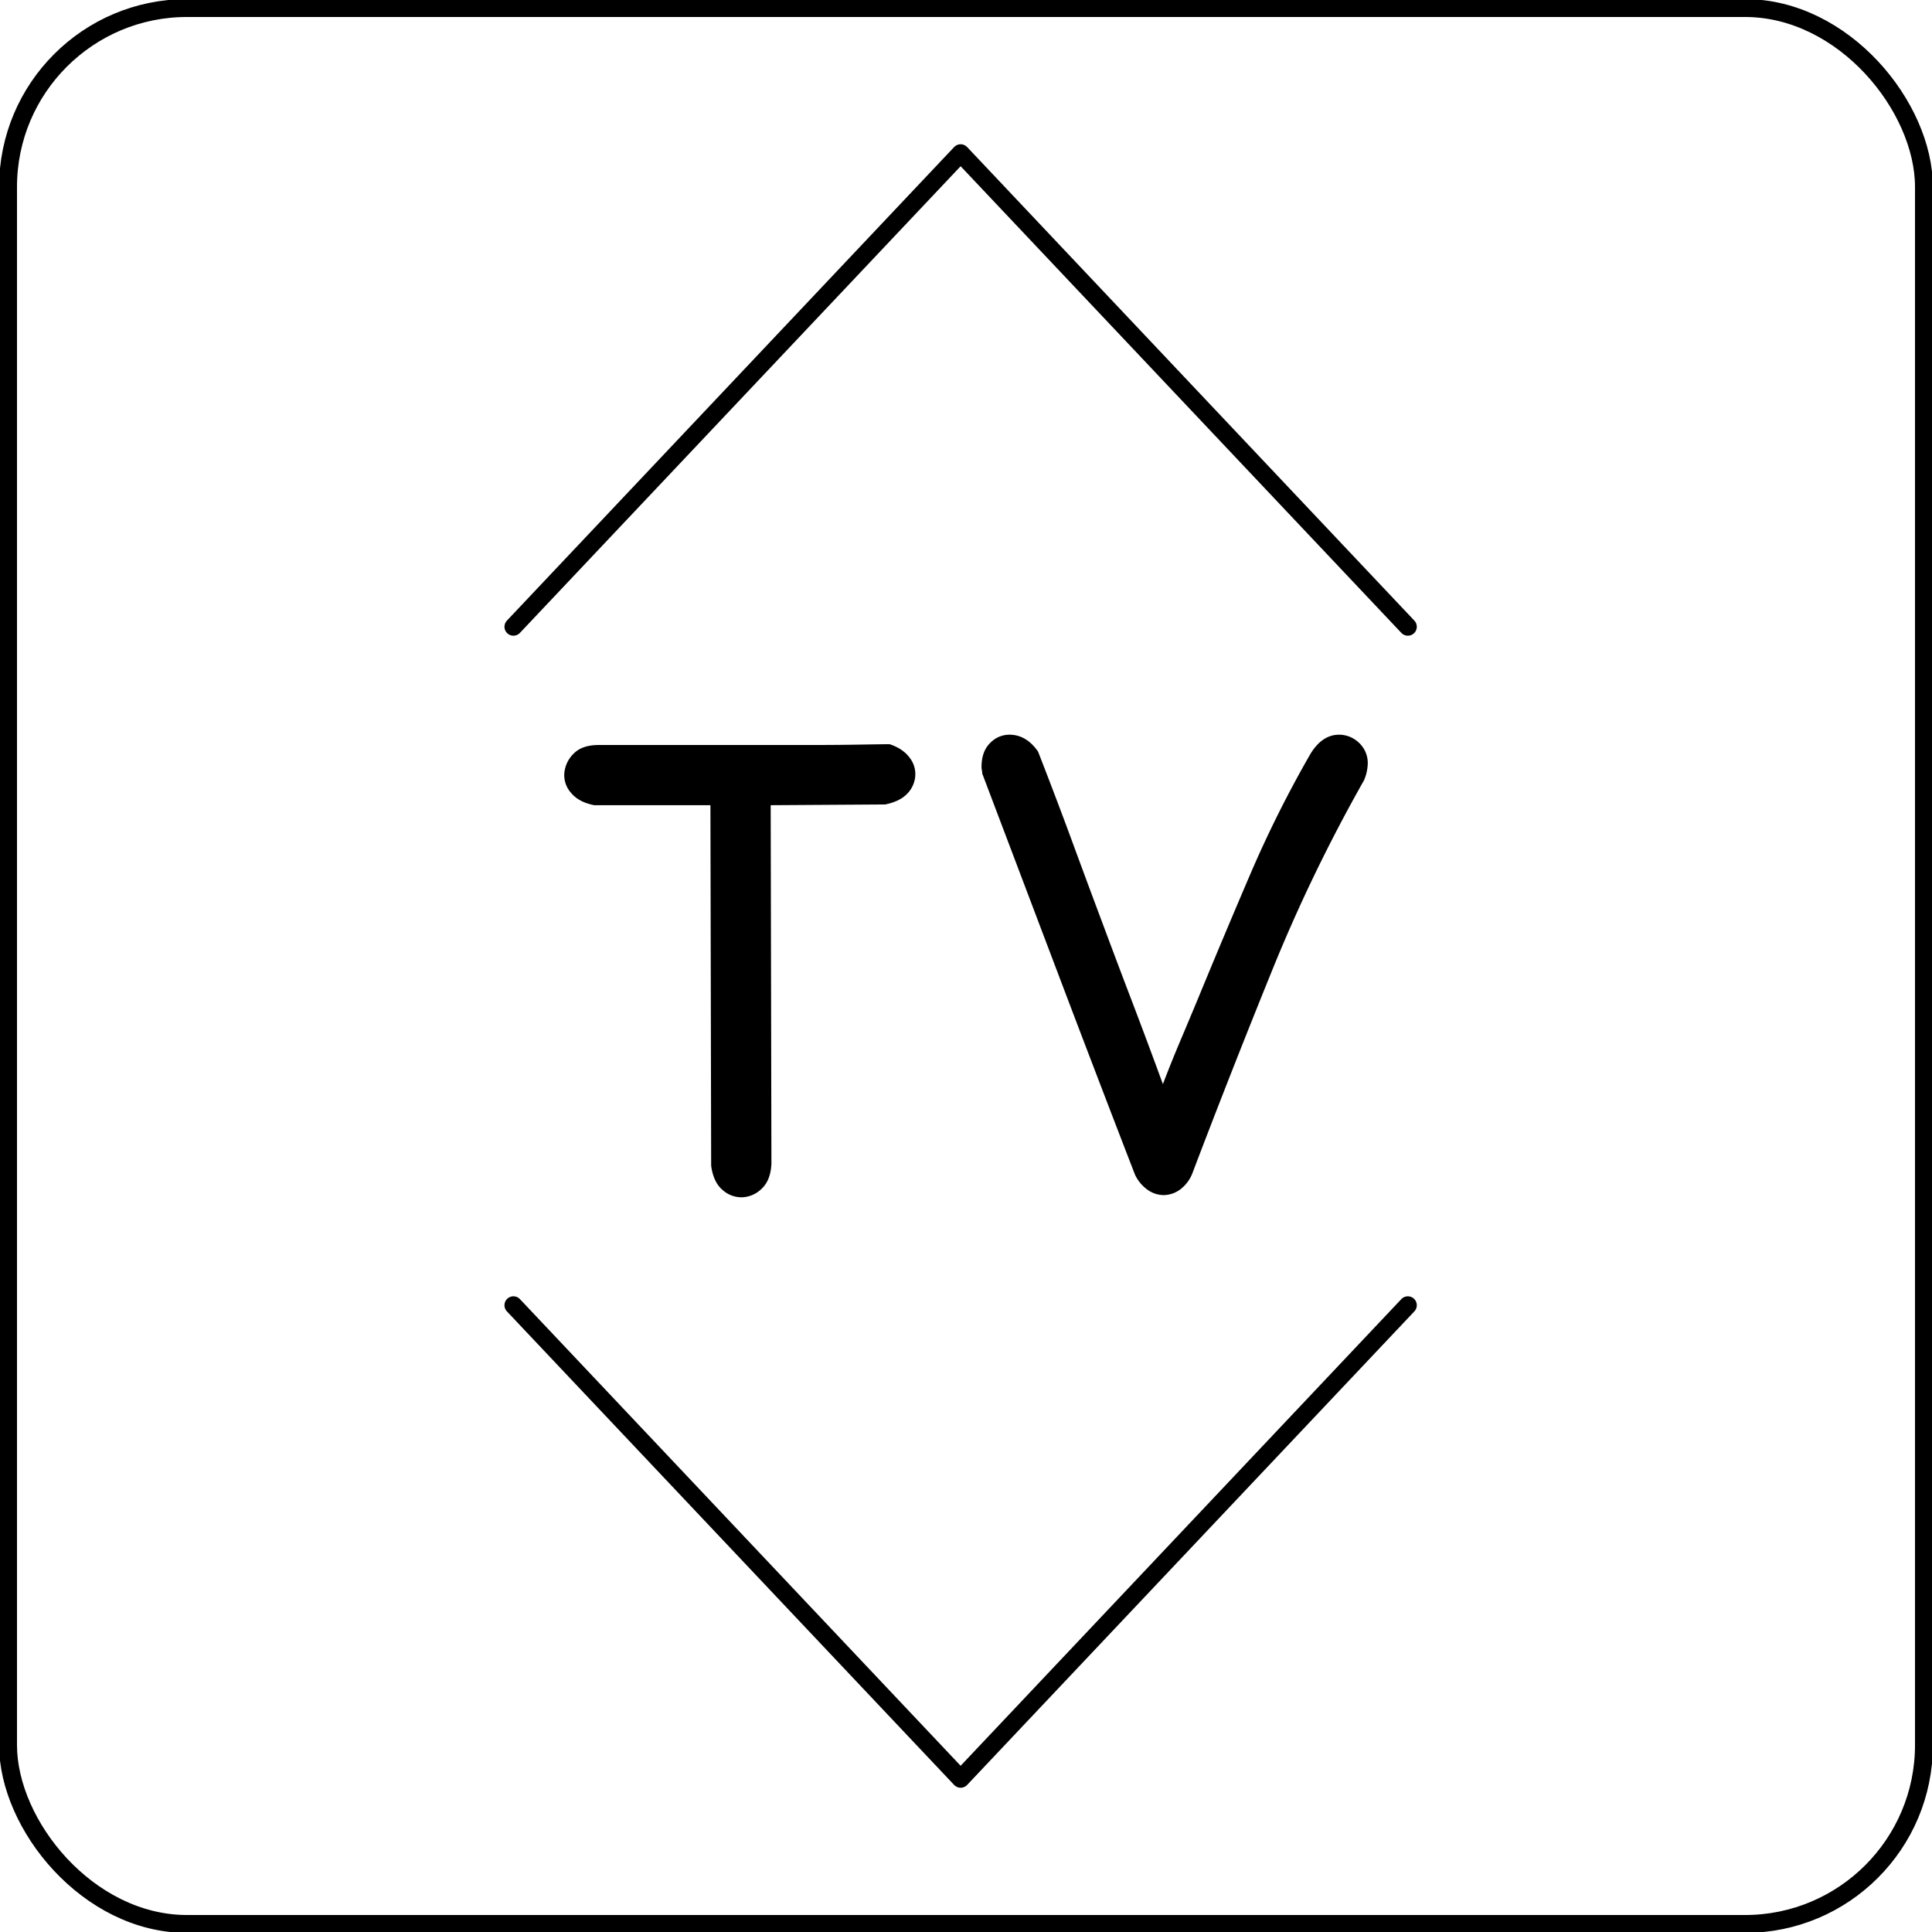
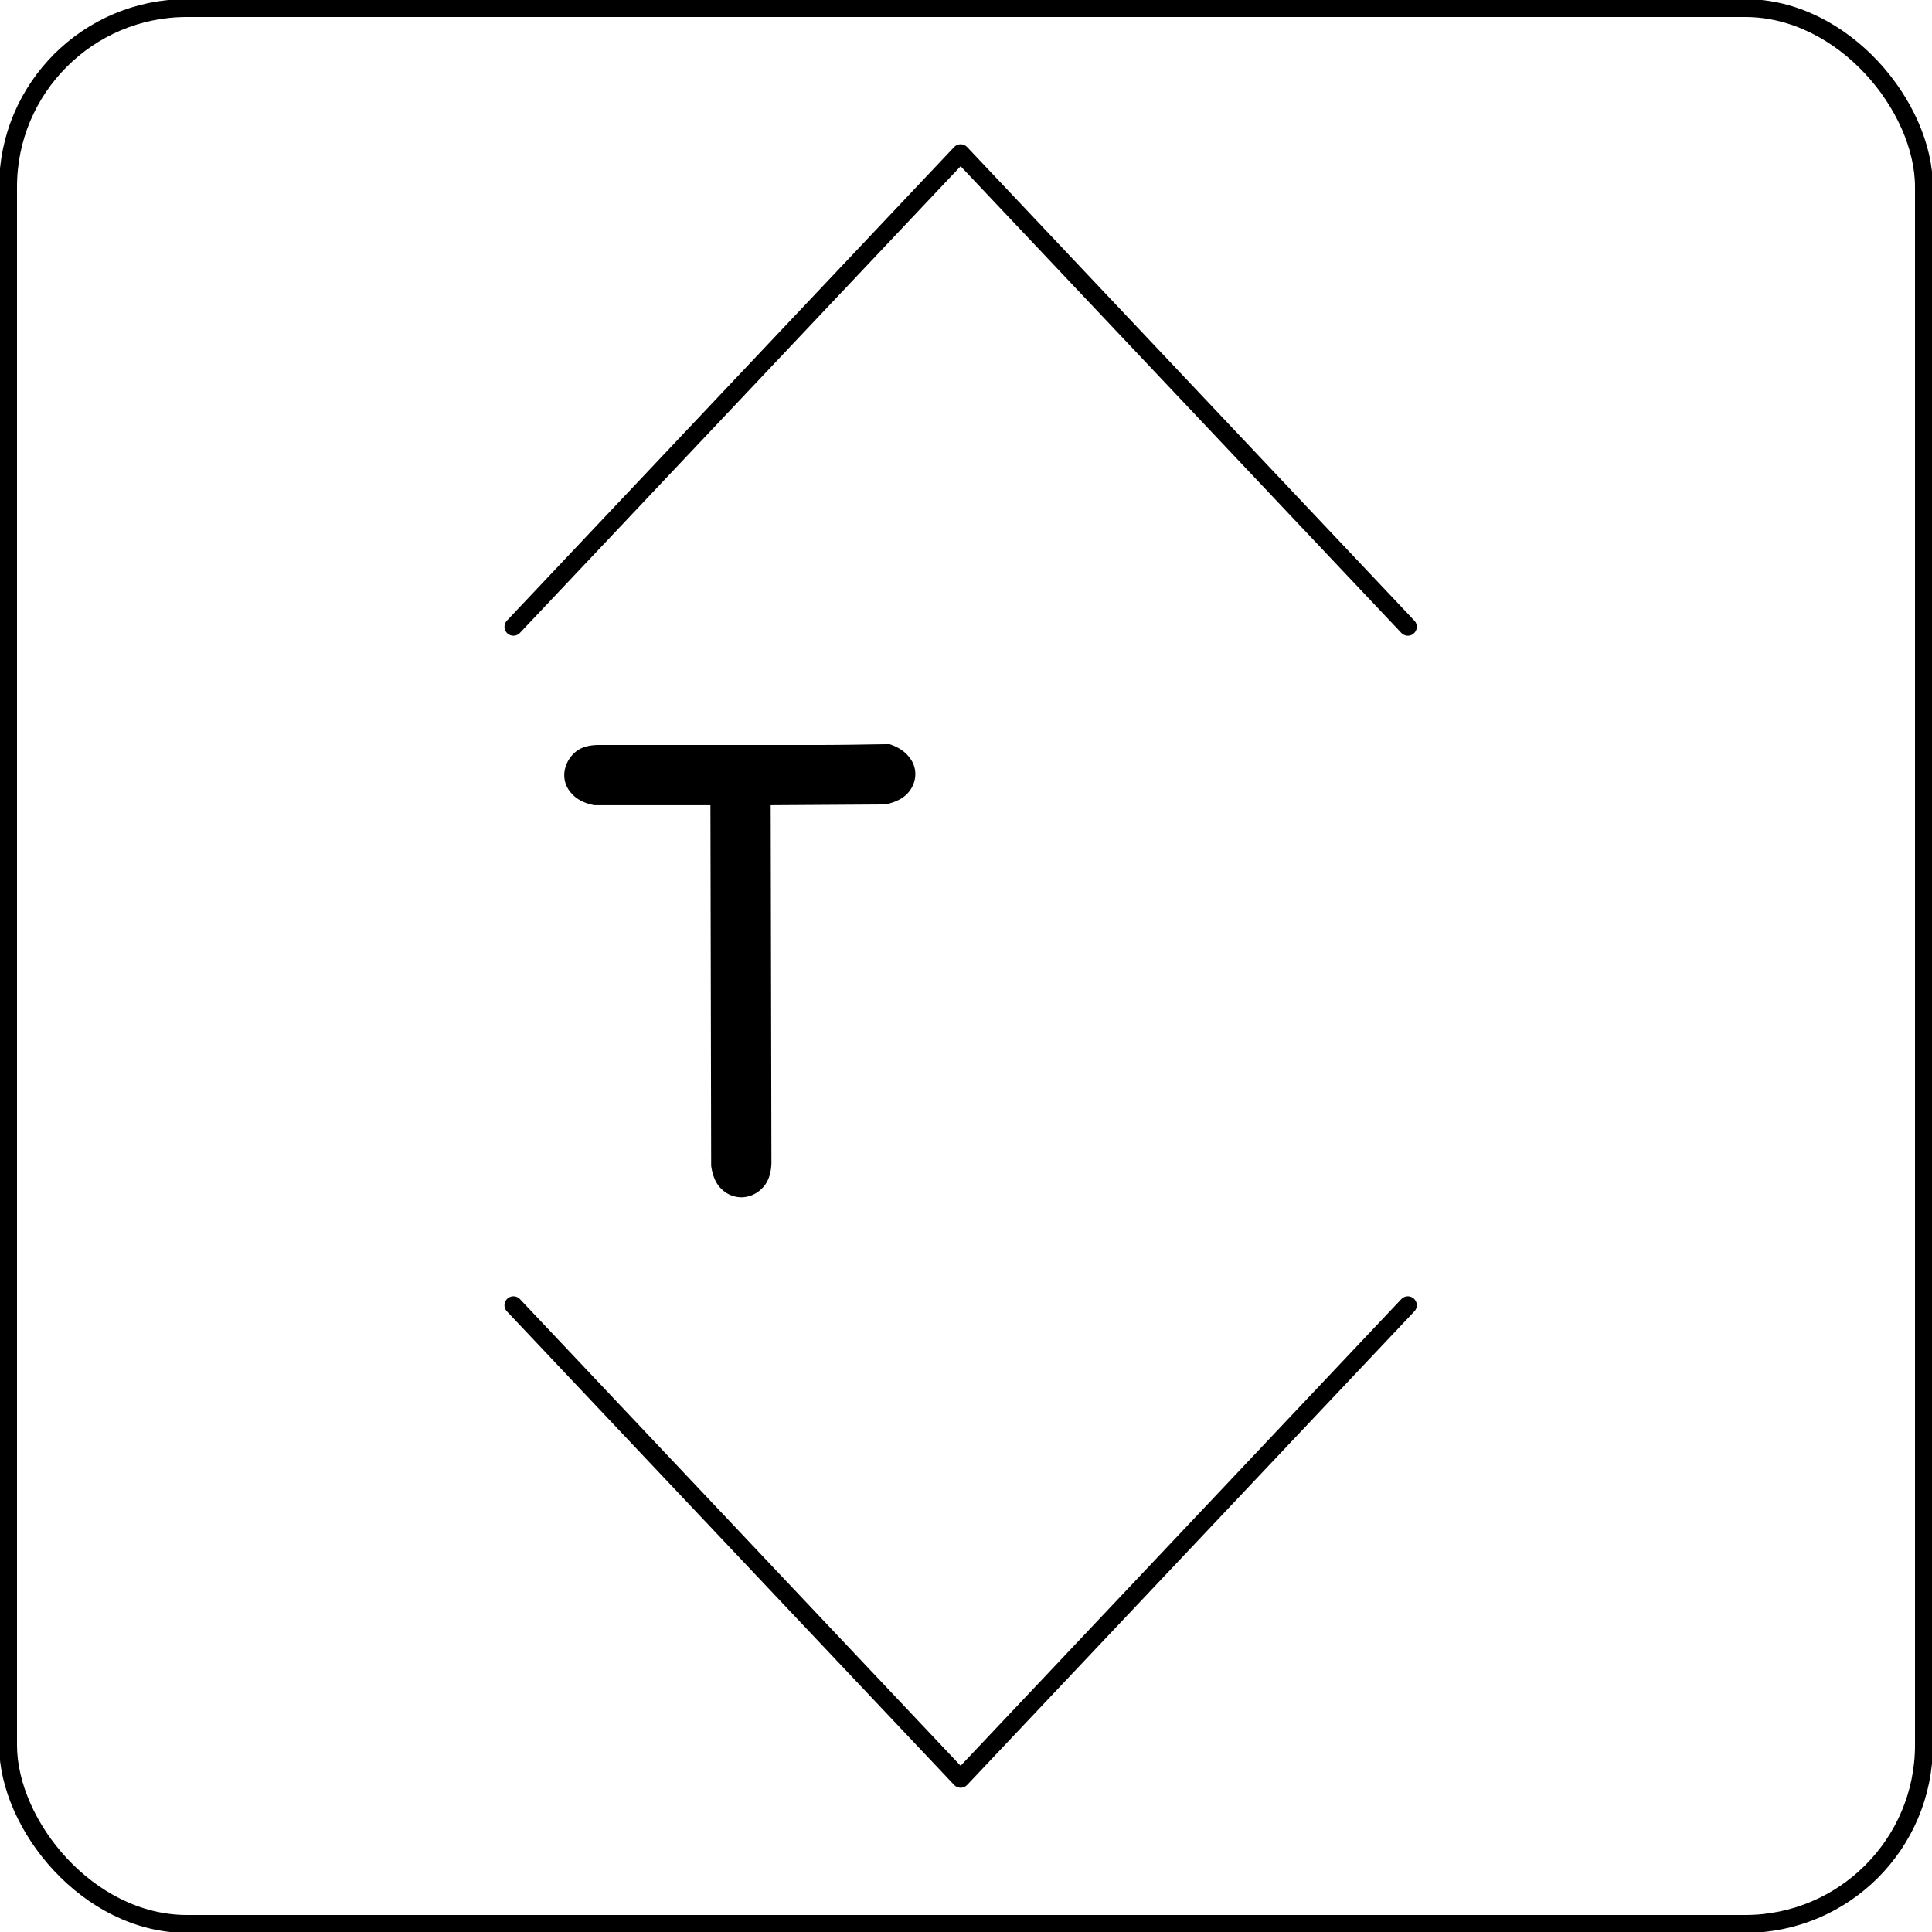
<svg xmlns="http://www.w3.org/2000/svg" id="Capa_1" data-name="Capa 1" viewBox="0 0 1080 1080">
  <defs>
    <style>.cls-1,.cls-2{fill:none;stroke:#000;stroke-linecap:round;stroke-width:10px;}.cls-1{stroke-miterlimit:10;}.cls-2{stroke-linejoin:round;}</style>
  </defs>
  <rect class="cls-1" x="4.5" y="4.5" width="1071" height="1071" rx="100" />
  <polyline class="cls-2" points="287 350.36 537 85.64 787 350.36" />
  <polyline class="cls-2" points="787 729.64 537 994.36 287 729.64" />
  <path d="M497.28,416q7.38,2.46,11.08,7.39a14.85,14.85,0,0,1,3.29,10.26,15.84,15.84,0,0,1-4.52,10.05q-4.1,4.32-12.31,6l-64,.41.41,200.31q-.4,9.44-5.54,14.16a16.35,16.35,0,0,1-11.28,4.72A15.9,15.9,0,0,1,403.7,665q-4.93-4.31-6.16-13.34l-.41-201.54H332.27q-8.62-1.64-12.93-6.77a14.88,14.88,0,0,1-3.9-10.89,17.33,17.33,0,0,1,5.14-11.08c3.13-3.28,7.86-4.92,14.15-4.92H450.89q16.42,0,28.94-.21T497.28,416Z" />
-   <path d="M732.58,421.37q6.55-10.67,16-10.67a16,16,0,0,1,11.08,4.51,15.43,15.43,0,0,1,4.92,11.91,26,26,0,0,1-2.05,9A907.49,907.49,0,0,0,710.62,543.7q-22.8,56.24-43.72,111.23a20.88,20.88,0,0,1-7,9.86,15.91,15.91,0,0,1-9.45,3.28,15.69,15.69,0,0,1-8.82-2.88,21.61,21.61,0,0,1-7.19-8.61q-21.75-56.25-42.89-112.06T549.09,432.45a10.08,10.08,0,0,0-.2-1.84,9.19,9.19,0,0,1-.21-1.84q0-8.64,4.73-13.34a14.92,14.92,0,0,1,10.87-4.73q9.44,0,16,9.44Q591,447.65,599.58,471t16.84,45.36q8.19,22,16.41,43.51t17.24,46.17q4.51-11.88,9.64-24t10.06-24q14.37-34.87,29.15-69.37A644.21,644.21,0,0,1,732.58,421.37Z" />
</svg>